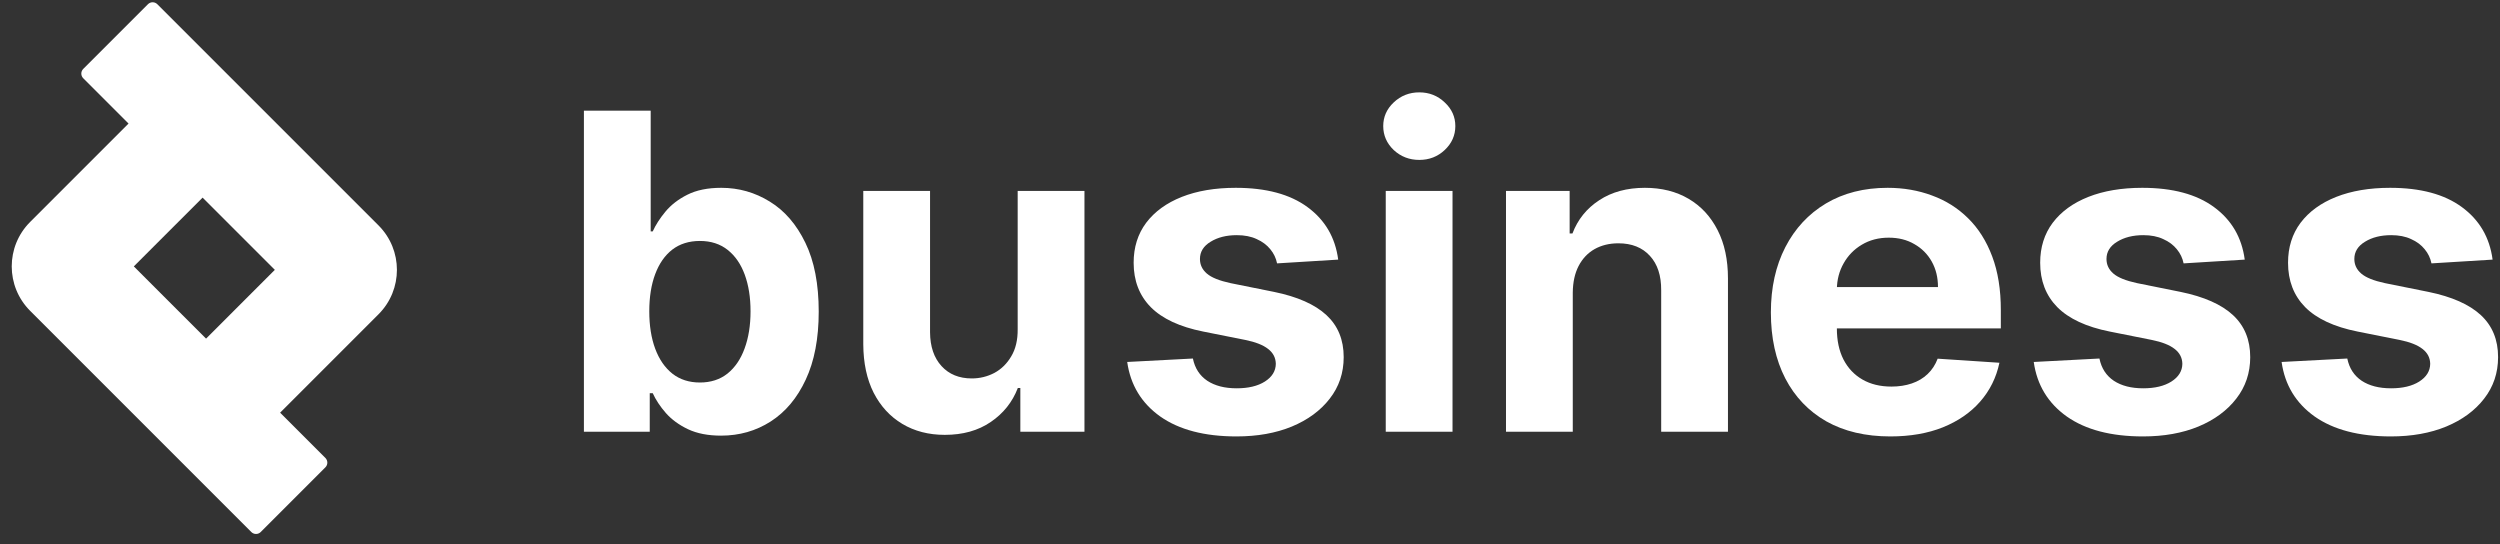
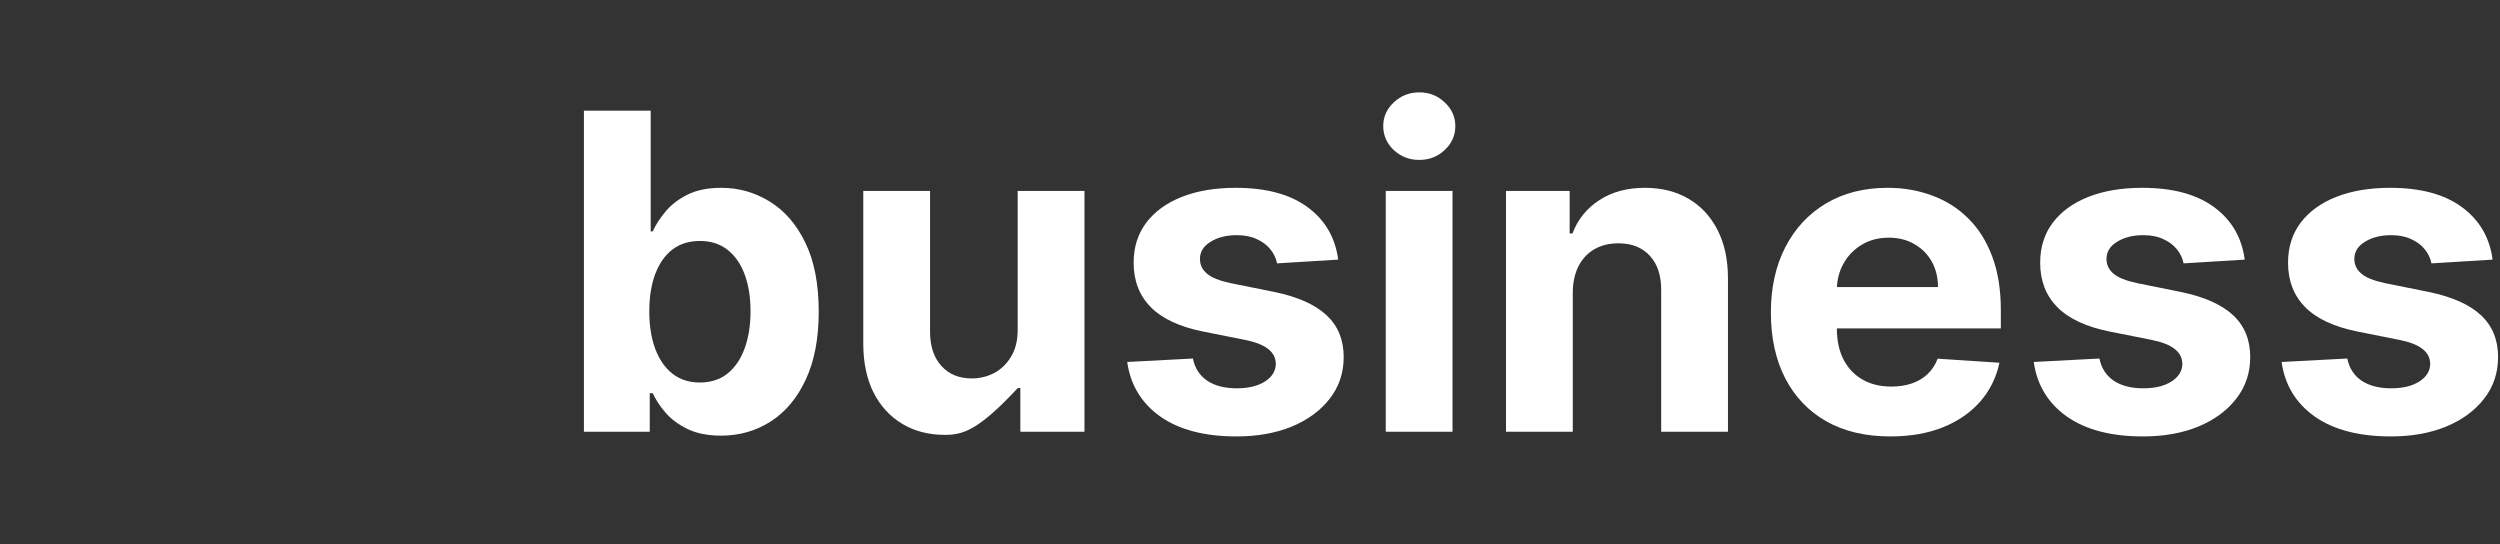
<svg xmlns="http://www.w3.org/2000/svg" width="386" height="84" viewBox="0 0 386 84" fill="none">
  <rect x="0" y="0" width="386" height="84" fill="#333333" stroke="none" />
  <g clip-path="url(#clip0_4880_25691)">
    <path d="M384.857 40.084L375.418 40.665C375.256 39.858 374.91 39.132 374.377 38.487C373.845 37.825 373.143 37.301 372.271 36.914C371.416 36.51 370.392 36.309 369.198 36.309C367.6 36.309 366.253 36.647 365.156 37.325C364.059 37.987 363.51 38.874 363.51 39.987C363.51 40.875 363.865 41.625 364.575 42.238C365.285 42.851 366.503 43.343 368.23 43.715L374.958 45.07C378.572 45.812 381.267 47.006 383.042 48.652C384.816 50.297 385.704 52.46 385.704 55.138C385.704 57.574 384.986 59.712 383.55 61.552C382.13 63.391 380.178 64.827 377.693 65.86C375.224 66.876 372.376 67.385 369.149 67.385C364.228 67.385 360.307 66.36 357.387 64.311C354.483 62.245 352.78 59.438 352.28 55.888L362.421 55.356C362.728 56.856 363.47 58.002 364.648 58.793C365.826 59.567 367.334 59.954 369.174 59.954C370.981 59.954 372.433 59.607 373.53 58.914C374.643 58.204 375.208 57.292 375.224 56.179C375.208 55.243 374.813 54.477 374.038 53.88C373.264 53.266 372.07 52.798 370.456 52.476L364.018 51.193C360.388 50.467 357.685 49.208 355.911 47.417C354.152 45.627 353.273 43.343 353.273 40.568C353.273 38.18 353.918 36.123 355.209 34.397C356.516 32.67 358.347 31.339 360.703 30.403C363.075 29.467 365.85 28.999 369.028 28.999C373.724 28.999 377.419 29.992 380.113 31.976C382.824 33.961 384.405 36.663 384.857 40.084Z" fill="white" />
    <path d="M346.587 40.084L337.148 40.665C336.987 39.858 336.64 39.132 336.108 38.487C335.575 37.825 334.873 37.301 334.002 36.914C333.147 36.51 332.122 36.309 330.928 36.309C329.331 36.309 327.984 36.647 326.886 37.325C325.789 37.987 325.241 38.874 325.241 39.987C325.241 40.875 325.596 41.625 326.306 42.238C327.016 42.851 328.234 43.343 329.96 43.715L336.688 45.07C340.303 45.812 342.997 47.006 344.772 48.652C346.547 50.297 347.434 52.46 347.434 55.138C347.434 57.574 346.716 59.712 345.28 61.552C343.86 63.391 341.908 64.827 339.423 65.86C336.955 66.876 334.107 67.385 330.88 67.385C325.959 67.385 322.038 66.36 319.117 64.311C316.213 62.245 314.511 59.438 314.011 55.888L324.152 55.356C324.458 56.856 325.2 58.002 326.378 58.793C327.556 59.567 329.065 59.954 330.904 59.954C332.711 59.954 334.163 59.607 335.26 58.914C336.374 58.204 336.939 57.292 336.955 56.179C336.939 55.243 336.543 54.477 335.769 53.88C334.994 53.266 333.8 52.798 332.187 52.476L325.749 51.193C322.119 50.467 319.416 49.208 317.641 47.417C315.882 45.627 315.003 43.343 315.003 40.568C315.003 38.18 315.648 36.123 316.939 34.397C318.246 32.67 320.077 31.339 322.433 30.403C324.805 29.467 327.58 28.999 330.759 28.999C335.454 28.999 339.149 29.992 341.844 31.976C344.554 33.961 346.135 36.663 346.587 40.084Z" fill="white" />
    <path d="M291.866 67.385C288.042 67.385 284.751 66.61 281.991 65.061C279.249 63.496 277.135 61.285 275.65 58.43C274.166 55.557 273.424 52.161 273.424 48.24C273.424 44.416 274.166 41.06 275.65 38.172C277.135 35.284 279.224 33.033 281.919 31.42C284.63 29.806 287.808 28.999 291.455 28.999C293.907 28.999 296.19 29.395 298.304 30.185C300.434 30.96 302.289 32.13 303.87 33.695C305.468 35.26 306.71 37.228 307.598 39.6C308.485 41.956 308.929 44.715 308.929 47.877V50.709H277.538V44.319H299.224C299.224 42.835 298.901 41.52 298.256 40.374C297.61 39.229 296.715 38.334 295.569 37.688C294.44 37.026 293.125 36.696 291.624 36.696C290.059 36.696 288.671 37.059 287.461 37.785C286.267 38.495 285.331 39.455 284.654 40.665C283.976 41.859 283.629 43.19 283.613 44.658V50.733C283.613 52.573 283.952 54.162 284.63 55.501C285.323 56.84 286.3 57.873 287.558 58.599C288.817 59.325 290.309 59.688 292.035 59.688C293.181 59.688 294.23 59.527 295.182 59.204C296.134 58.881 296.949 58.397 297.626 57.752C298.304 57.106 298.82 56.316 299.175 55.38L308.711 56.009C308.227 58.3 307.235 60.301 305.734 62.011C304.25 63.706 302.33 65.029 299.974 65.981C297.634 66.916 294.932 67.385 291.866 67.385Z" fill="white" />
    <path d="M242.837 45.167V66.658H232.526V29.483H242.353V36.042H242.788C243.611 33.88 244.991 32.17 246.927 30.911C248.863 29.637 251.211 28.999 253.97 28.999C256.551 28.999 258.802 29.564 260.722 30.694C262.642 31.823 264.135 33.437 265.2 35.534C266.265 37.615 266.797 40.1 266.797 42.988V66.658H256.487V44.828C256.503 42.553 255.922 40.778 254.744 39.503C253.566 38.212 251.945 37.567 249.88 37.567C248.492 37.567 247.266 37.866 246.201 38.463C245.152 39.059 244.329 39.931 243.732 41.076C243.151 42.206 242.853 43.569 242.837 45.167Z" fill="white" />
    <path d="M213.959 66.658V29.483H224.269V66.658H213.959ZM219.138 24.691C217.605 24.691 216.29 24.183 215.193 23.167C214.112 22.134 213.571 20.9 213.571 19.464C213.571 18.044 214.112 16.826 215.193 15.809C216.29 14.777 217.605 14.26 219.138 14.26C220.671 14.26 221.978 14.777 223.059 15.809C224.156 16.826 224.704 18.044 224.704 19.464C224.704 20.9 224.156 22.134 223.059 23.167C221.978 24.183 220.671 24.691 219.138 24.691Z" fill="white" />
    <path d="M206.618 40.084L197.18 40.665C197.018 39.858 196.671 39.132 196.139 38.487C195.606 37.825 194.904 37.301 194.033 36.914C193.178 36.51 192.153 36.309 190.959 36.309C189.362 36.309 188.015 36.647 186.918 37.325C185.821 37.987 185.272 38.874 185.272 39.987C185.272 40.875 185.627 41.625 186.337 42.238C187.047 42.851 188.265 43.343 189.991 43.715L196.72 45.07C200.334 45.812 203.028 47.006 204.803 48.652C206.578 50.297 207.466 52.46 207.466 55.138C207.466 57.574 206.748 59.712 205.312 61.552C203.892 63.391 201.939 64.827 199.455 65.86C196.986 66.876 194.138 67.385 190.911 67.385C185.99 67.385 182.069 66.36 179.149 64.311C176.244 62.245 174.542 59.438 174.042 55.888L184.183 55.356C184.489 56.856 185.232 58.002 186.409 58.793C187.587 59.567 189.096 59.954 190.935 59.954C192.742 59.954 194.195 59.607 195.292 58.914C196.405 58.204 196.97 57.292 196.986 56.179C196.97 55.243 196.574 54.477 195.8 53.88C195.025 53.266 193.832 52.798 192.218 52.476L185.78 51.193C182.15 50.467 179.447 49.208 177.672 47.417C175.914 45.627 175.034 43.343 175.034 40.568C175.034 38.18 175.68 36.123 176.97 34.397C178.277 32.67 180.109 31.339 182.464 30.403C184.836 29.467 187.611 28.999 190.79 28.999C195.485 28.999 199.18 29.992 201.875 31.976C204.585 33.961 206.167 36.663 206.618 40.084Z" fill="white" />
-     <path d="M157.129 50.83V29.483H167.44V66.658H157.541V59.906H157.154C156.315 62.084 154.919 63.835 152.967 65.158C151.03 66.481 148.667 67.142 145.875 67.142C143.391 67.142 141.204 66.578 139.316 65.448C137.429 64.319 135.952 62.713 134.887 60.632C133.839 58.551 133.306 56.058 133.29 53.153V29.483H143.6V51.314C143.616 53.508 144.205 55.243 145.367 56.518C146.529 57.792 148.086 58.43 150.038 58.43C151.281 58.43 152.442 58.147 153.523 57.583C154.604 57.002 155.476 56.147 156.137 55.017C156.815 53.888 157.146 52.492 157.129 50.83Z" fill="white" />
+     <path d="M157.129 50.83V29.483H167.44V66.658H157.541V59.906H157.154C151.03 66.481 148.667 67.142 145.875 67.142C143.391 67.142 141.204 66.578 139.316 65.448C137.429 64.319 135.952 62.713 134.887 60.632C133.839 58.551 133.306 56.058 133.29 53.153V29.483H143.6V51.314C143.616 53.508 144.205 55.243 145.367 56.518C146.529 57.792 148.086 58.43 150.038 58.43C151.281 58.43 152.442 58.147 153.523 57.583C154.604 57.002 155.476 56.147 156.137 55.017C156.815 53.888 157.146 52.492 157.129 50.83Z" fill="white" />
    <path d="M90.156 66.658V17.092H100.466V35.728H100.781C101.233 34.727 101.886 33.711 102.742 32.678C103.613 31.629 104.742 30.758 106.13 30.064C107.534 29.354 109.276 28.999 111.358 28.999C114.068 28.999 116.569 29.709 118.86 31.129C121.151 32.533 122.983 34.655 124.354 37.495C125.726 40.318 126.411 43.86 126.411 48.119C126.411 52.266 125.742 55.767 124.403 58.623C123.08 61.463 121.273 63.617 118.981 65.085C116.706 66.537 114.157 67.263 111.333 67.263C109.333 67.263 107.63 66.933 106.227 66.271C104.839 65.61 103.702 64.779 102.814 63.778C101.927 62.762 101.249 61.737 100.781 60.705H100.321V66.658H90.156ZM100.249 48.071C100.249 50.281 100.555 52.21 101.168 53.855C101.781 55.501 102.669 56.784 103.831 57.703C104.992 58.607 106.404 59.059 108.066 59.059C109.744 59.059 111.164 58.599 112.326 57.679C113.487 56.743 114.367 55.453 114.964 53.807C115.577 52.145 115.883 50.233 115.883 48.071C115.883 45.925 115.585 44.037 114.988 42.408C114.391 40.778 113.512 39.503 112.35 38.584C111.188 37.664 109.76 37.204 108.066 37.204C106.388 37.204 104.968 37.648 103.806 38.535C102.661 39.423 101.781 40.681 101.168 42.311C100.555 43.94 100.249 45.86 100.249 48.071Z" fill="white" />
-     <path fill-rule="evenodd" clip-rule="evenodd" d="M31.281 30.512L42.434 41.664L31.815 52.284L20.662 41.131L31.281 30.512ZM19.846 19.077L12.854 12.084C12.455 11.685 12.455 11.039 12.854 10.64L22.845 0.649C23.243 0.251 23.89 0.251 24.289 0.649L58.443 34.803C62.232 38.593 62.232 44.736 58.443 48.525L43.25 63.718L50.242 70.711C50.641 71.11 50.641 71.756 50.242 72.155L40.252 82.146C39.853 82.544 39.206 82.544 38.807 82.146L4.653 47.992C0.864 44.202 0.864 38.059 4.653 34.27L19.846 19.077Z" fill="white" />
  </g>
  <defs>
    <clipPath id="clip0_4880_25691">
      <rect width="386" height="84" fill="white" />
    </clipPath>
  </defs>
</svg>